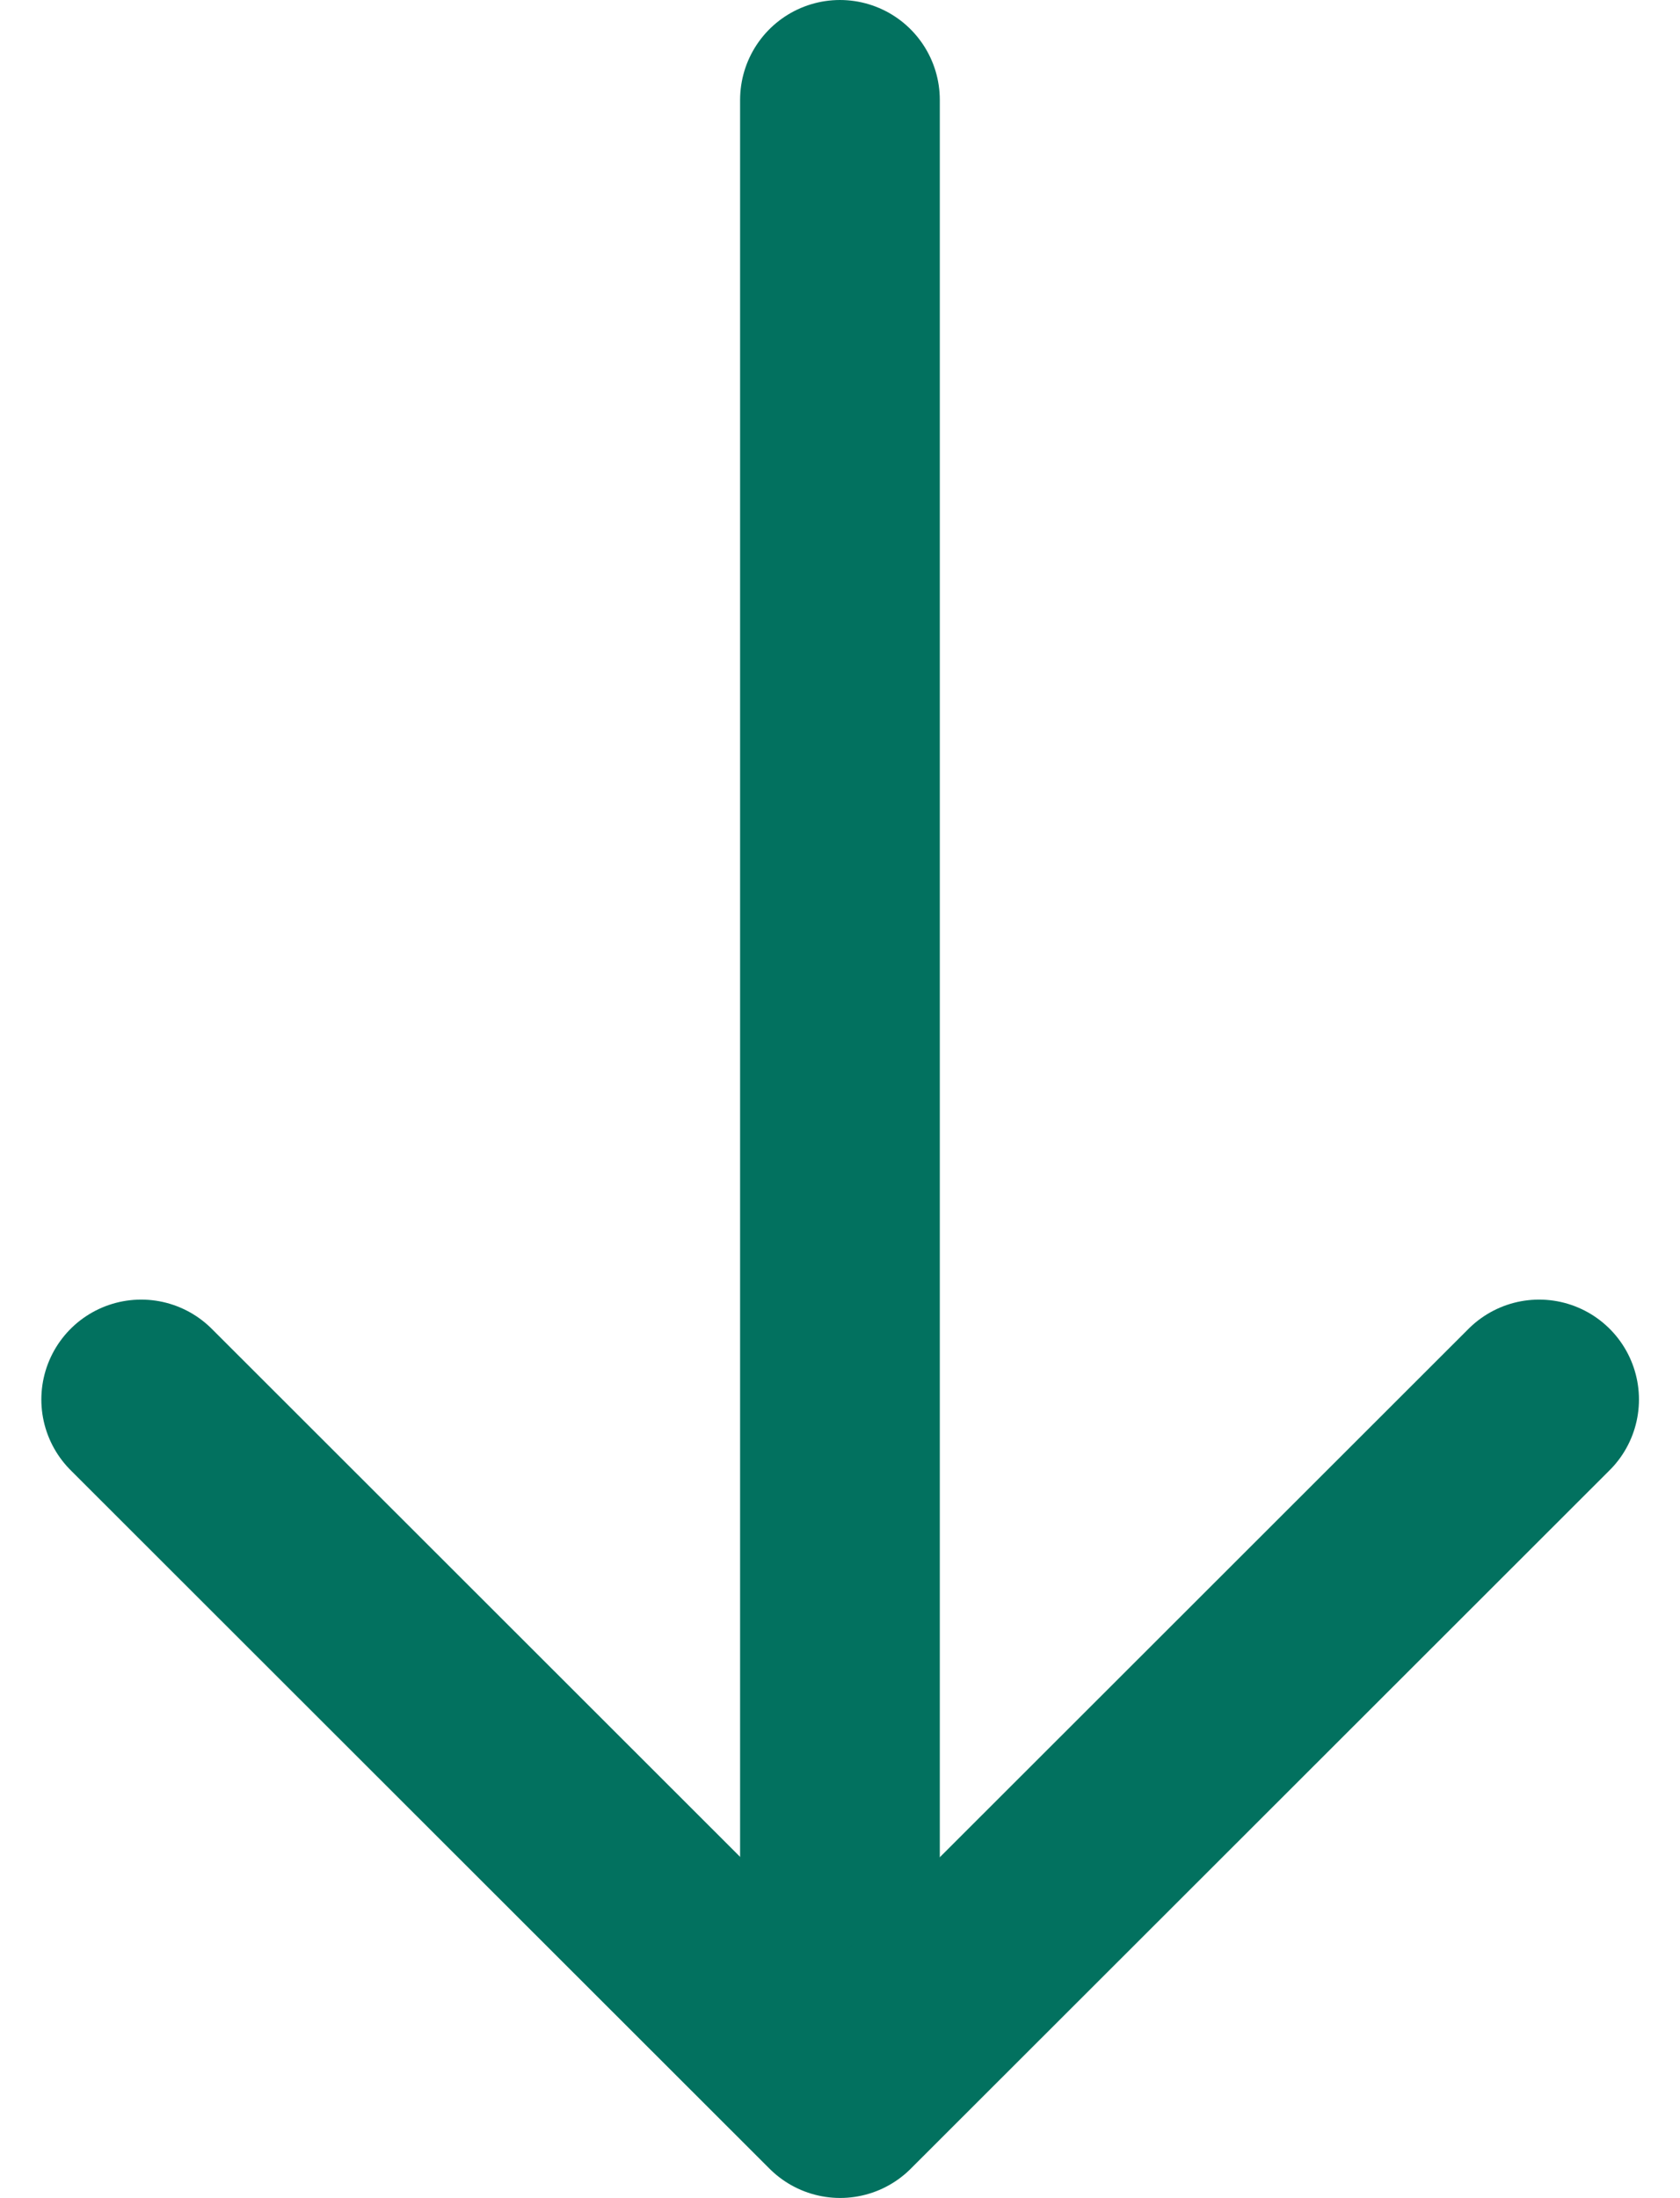
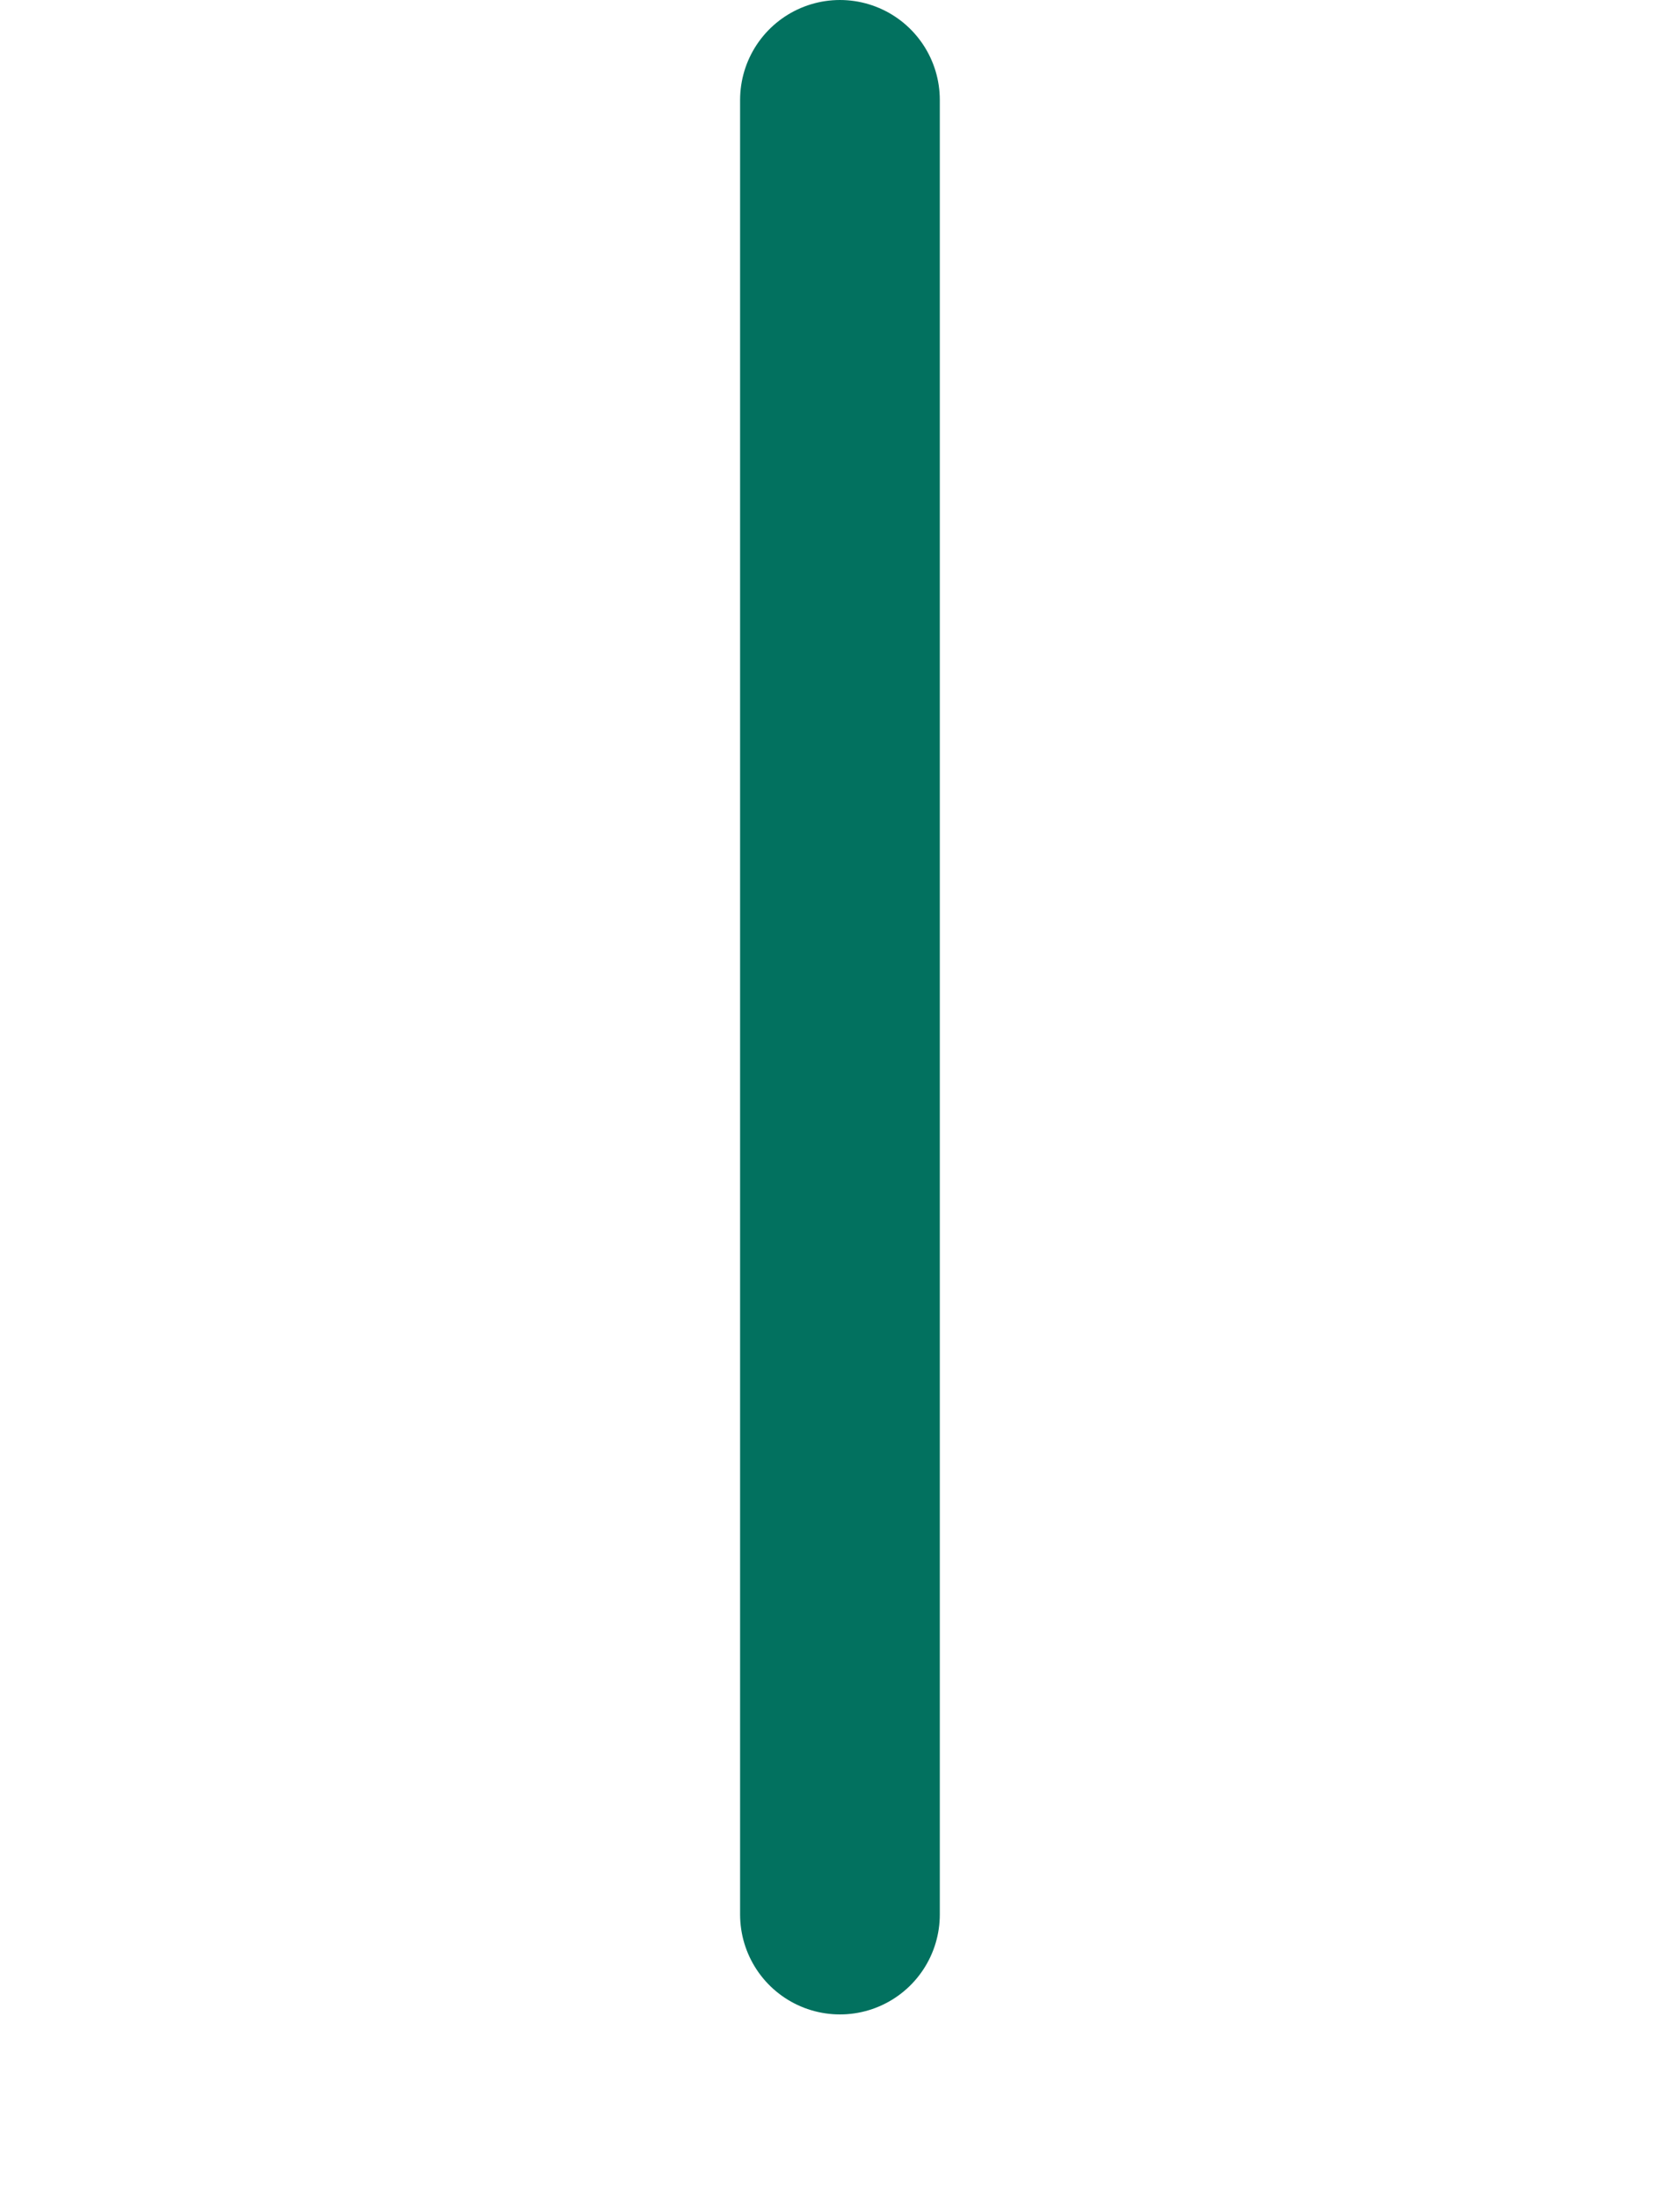
<svg xmlns="http://www.w3.org/2000/svg" width="16.825" height="22" viewBox="0 0 16.825 22">
  <g transform="translate(1.414 1)">
    <path d="M.48-.49V17.673" transform="translate(6.518 0.49)" fill="none" stroke="#02715f" stroke-linecap="round" stroke-width="2" />
-     <path d="M-1719.667,8806.557l7,6.992,7-6.992" transform="translate(1719.667 -8793.549)" fill="none" stroke="#02715f" stroke-linecap="round" stroke-linejoin="round" stroke-width="2" />
  </g>
</svg>